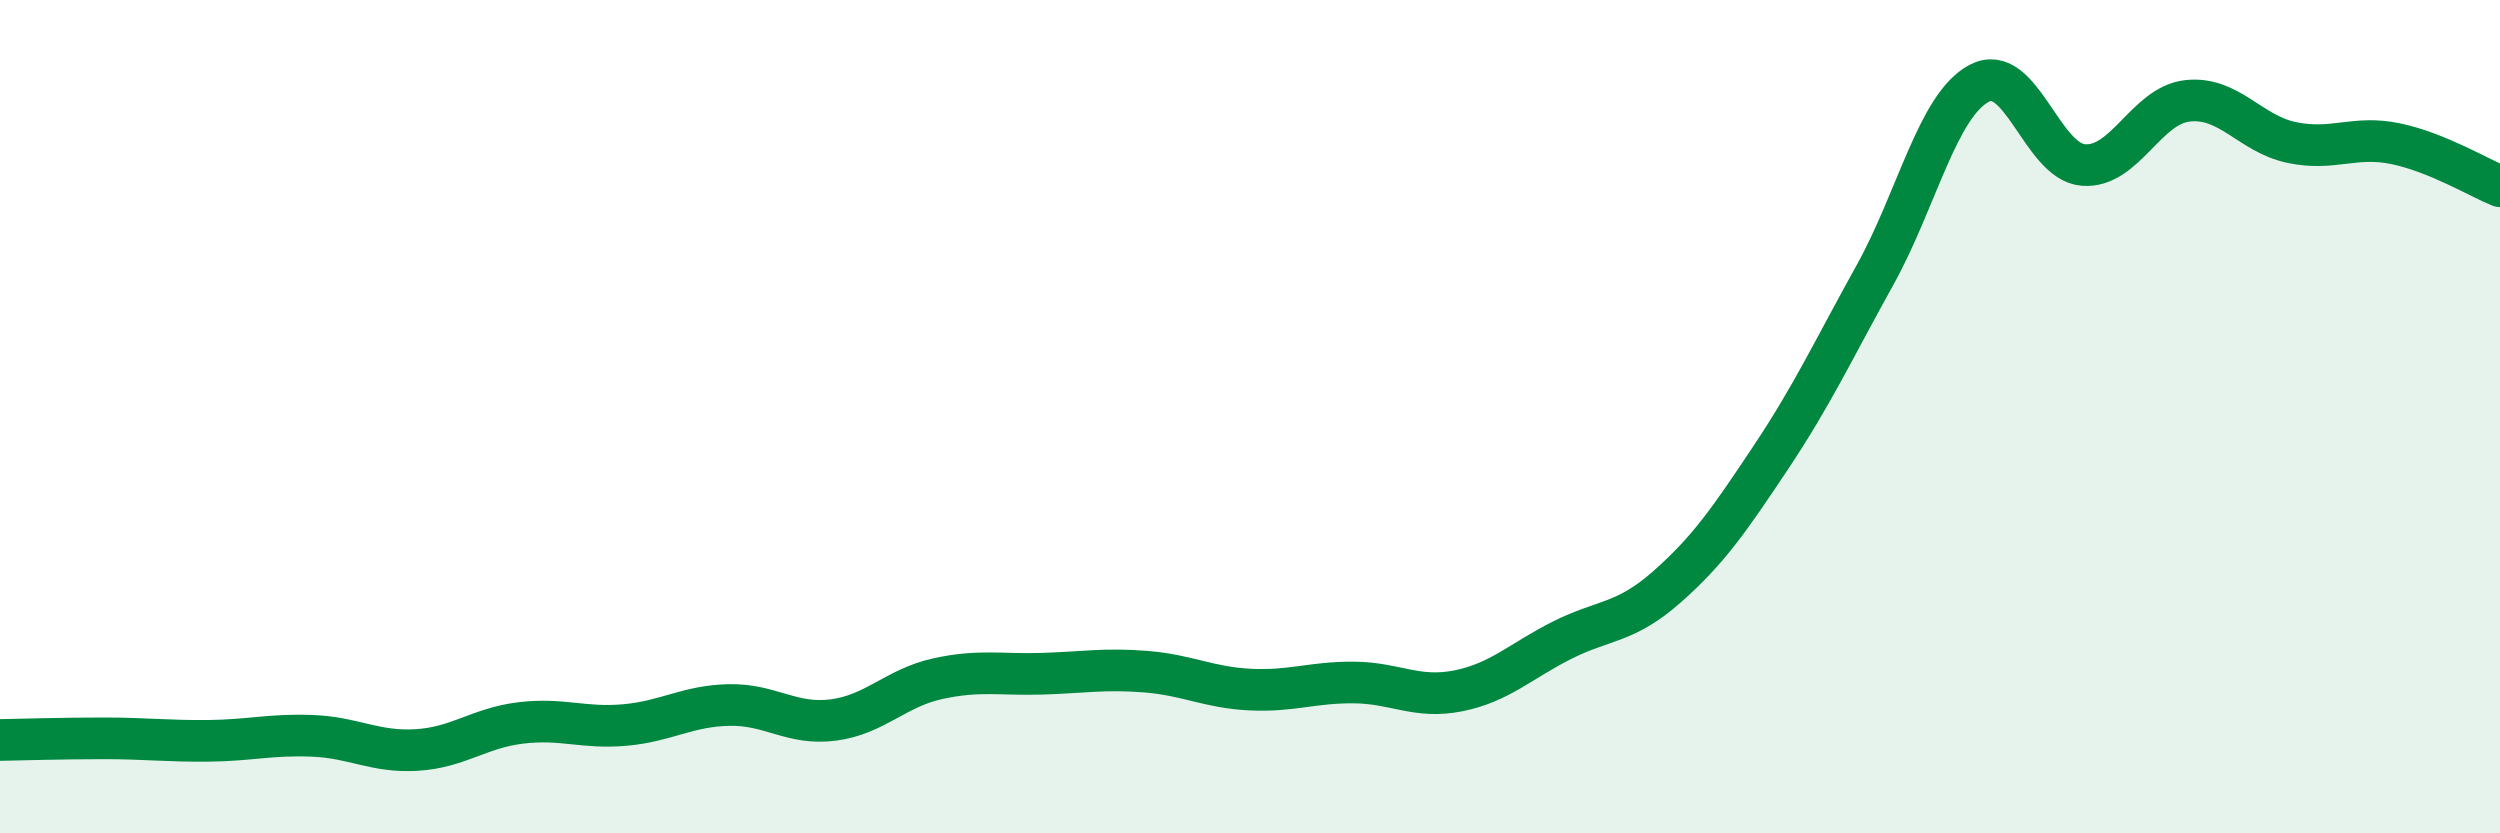
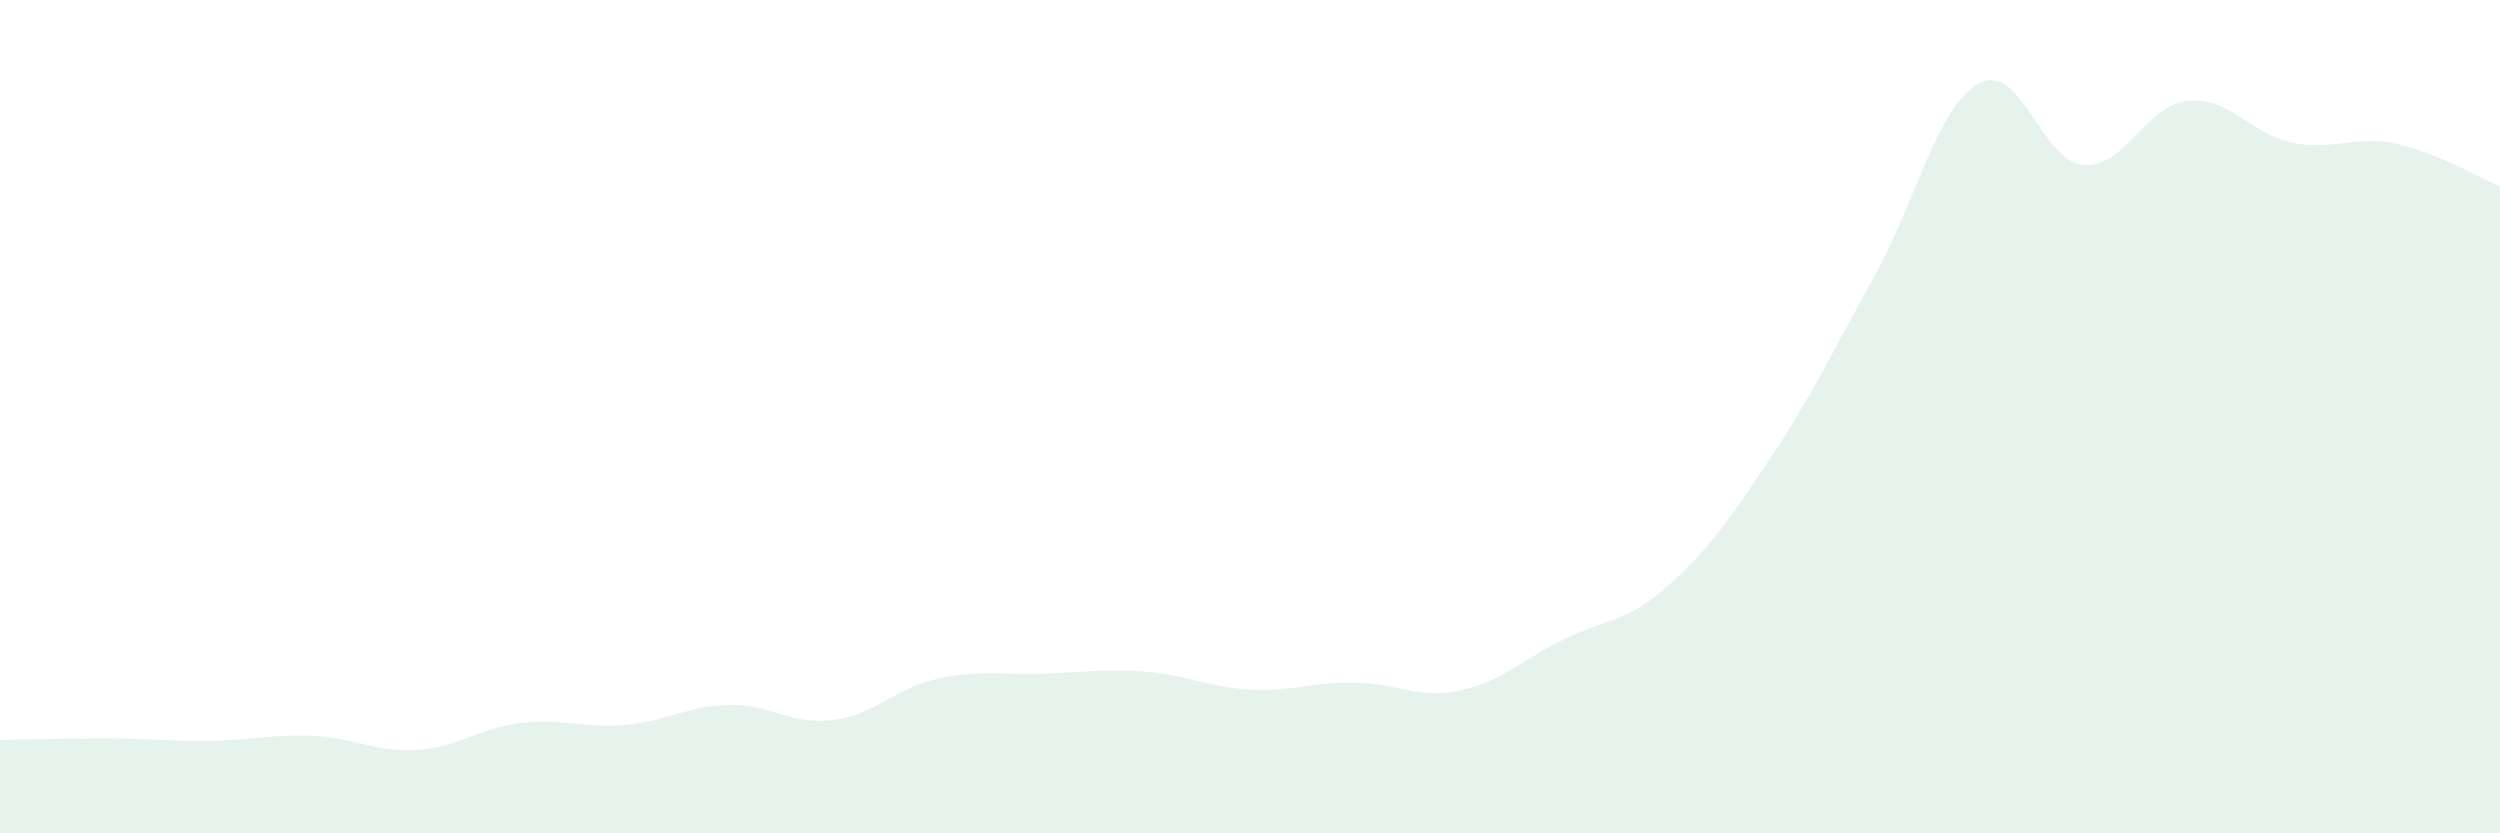
<svg xmlns="http://www.w3.org/2000/svg" width="60" height="20" viewBox="0 0 60 20">
  <path d="M 0,17.76 C 0.5,17.75 1.5,17.72 2.5,17.72 C 3.5,17.72 4,17.79 5,17.78 C 6,17.77 6.5,17.62 7.5,17.66 C 8.5,17.7 9,18.06 10,18 C 11,17.94 11.5,17.47 12.5,17.35 C 13.5,17.23 14,17.49 15,17.4 C 16,17.31 16.5,16.94 17.5,16.92 C 18.5,16.9 19,17.41 20,17.28 C 21,17.15 21.5,16.51 22.5,16.29 C 23.5,16.07 24,16.2 25,16.17 C 26,16.14 26.5,16.04 27.5,16.12 C 28.5,16.2 29,16.5 30,16.55 C 31,16.6 31.5,16.37 32.5,16.38 C 33.5,16.39 34,16.78 35,16.58 C 36,16.38 36.5,15.86 37.5,15.36 C 38.5,14.86 39,14.97 40,14.09 C 41,13.21 41.5,12.48 42.5,10.98 C 43.5,9.48 44,8.4 45,6.6 C 46,4.8 46.5,2.53 47.5,2 C 48.5,1.47 49,3.88 50,3.96 C 51,4.04 51.5,2.53 52.5,2.42 C 53.5,2.31 54,3.21 55,3.42 C 56,3.63 56.5,3.24 57.5,3.45 C 58.5,3.66 59.5,4.27 60,4.47L60 20L0 20Z" fill="#008740" opacity="0.1" stroke-linecap="round" stroke-linejoin="round" />
-   <path d="M 0,17.76 C 0.5,17.75 1.5,17.72 2.5,17.72 C 3.5,17.72 4,17.79 5,17.78 C 6,17.77 6.5,17.62 7.5,17.66 C 8.5,17.7 9,18.06 10,18 C 11,17.94 11.5,17.47 12.5,17.35 C 13.5,17.23 14,17.49 15,17.4 C 16,17.31 16.5,16.94 17.5,16.92 C 18.5,16.9 19,17.41 20,17.28 C 21,17.15 21.5,16.51 22.5,16.29 C 23.5,16.07 24,16.2 25,16.17 C 26,16.14 26.5,16.04 27.5,16.12 C 28.5,16.2 29,16.5 30,16.55 C 31,16.6 31.5,16.37 32.5,16.38 C 33.5,16.39 34,16.78 35,16.58 C 36,16.38 36.5,15.86 37.5,15.36 C 38.5,14.86 39,14.97 40,14.09 C 41,13.21 41.5,12.48 42.5,10.98 C 43.5,9.48 44,8.4 45,6.6 C 46,4.8 46.5,2.53 47.5,2 C 48.5,1.47 49,3.88 50,3.96 C 51,4.04 51.5,2.53 52.5,2.42 C 53.5,2.31 54,3.21 55,3.42 C 56,3.63 56.5,3.24 57.5,3.45 C 58.5,3.66 59.5,4.27 60,4.47" stroke="#008740" stroke-width="1" fill="none" stroke-linecap="round" stroke-linejoin="round" />
</svg>